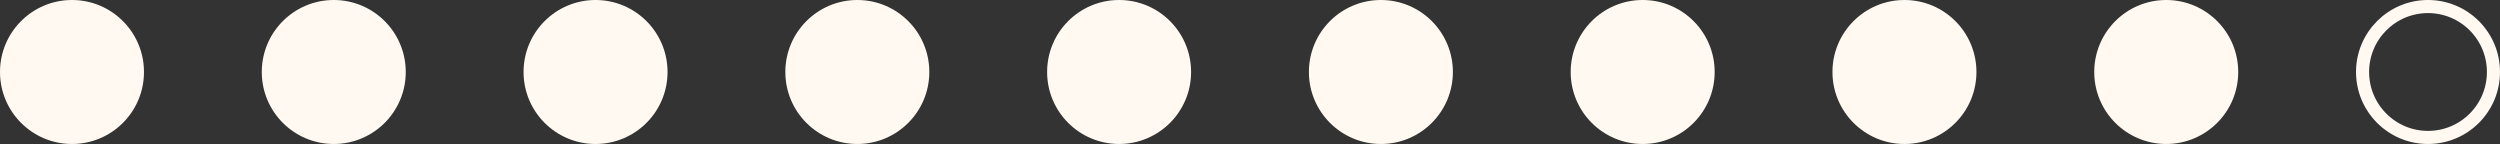
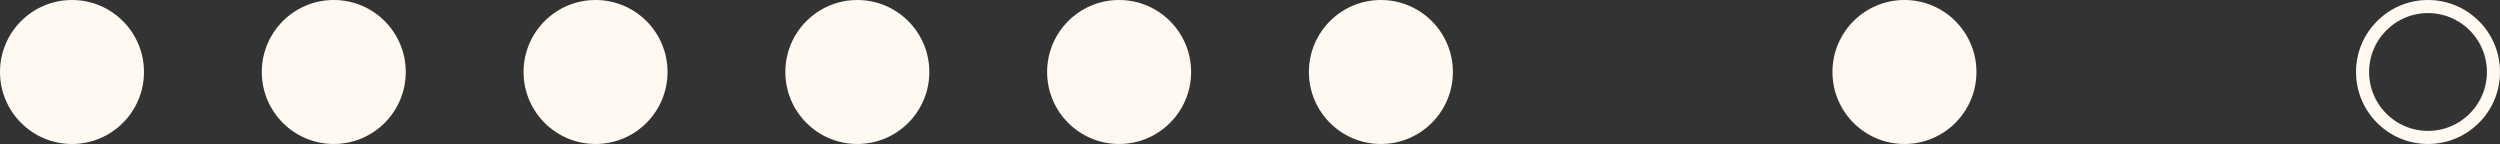
<svg xmlns="http://www.w3.org/2000/svg" width="191" height="11" viewBox="0 0 191 11" fill="none">
  <rect x="0" y="0" width="191" height="11" fill="#333333" stroke="none" />
  <circle cx="5.5" cy="5.5" r="5.5" fill="#FFF9F1" />
  <circle cx="25.5" cy="5.5" r="5.5" fill="#FFF9F1" />
  <circle cx="45.5" cy="5.5" r="5.5" fill="#FFF9F1" />
  <circle cx="65.5" cy="5.5" r="5.5" fill="#FFF9F1" />
  <circle cx="85.5" cy="5.5" r="5.5" fill="#FFF9F1" />
  <circle cx="105.5" cy="5.5" r="5.5" fill="#FFF9F1" />
-   <circle cx="125.5" cy="5.5" r="5.5" fill="#FFF9F1" />
  <circle cx="145.5" cy="5.5" r="5.5" fill="#FFF9F1" />
-   <circle cx="165.5" cy="5.5" r="5.5" fill="#FFF9F1" />
  <circle cx="185.5" cy="5.5" r="5" stroke="#FFF9F1" />
</svg>